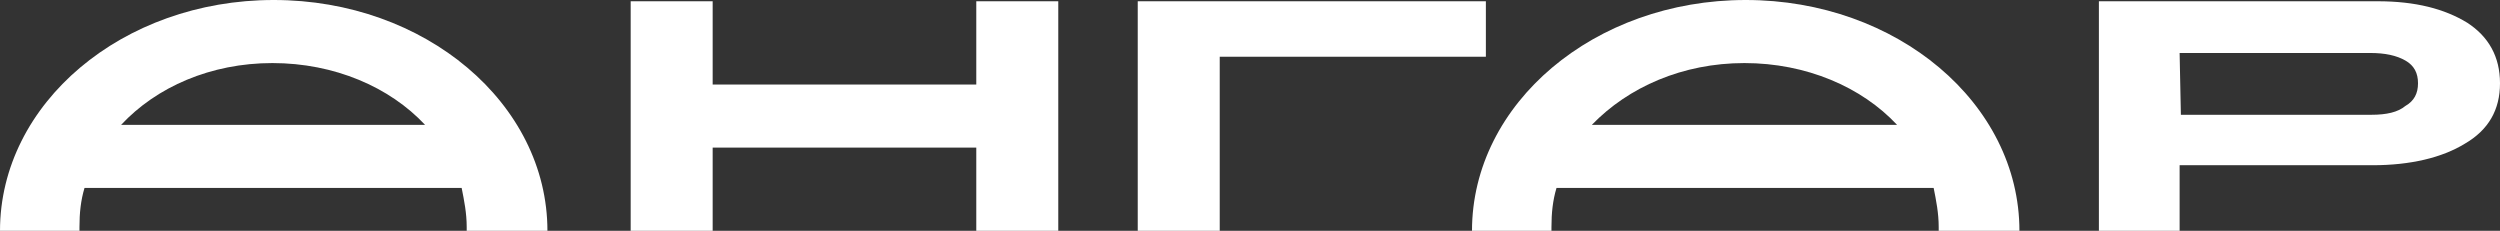
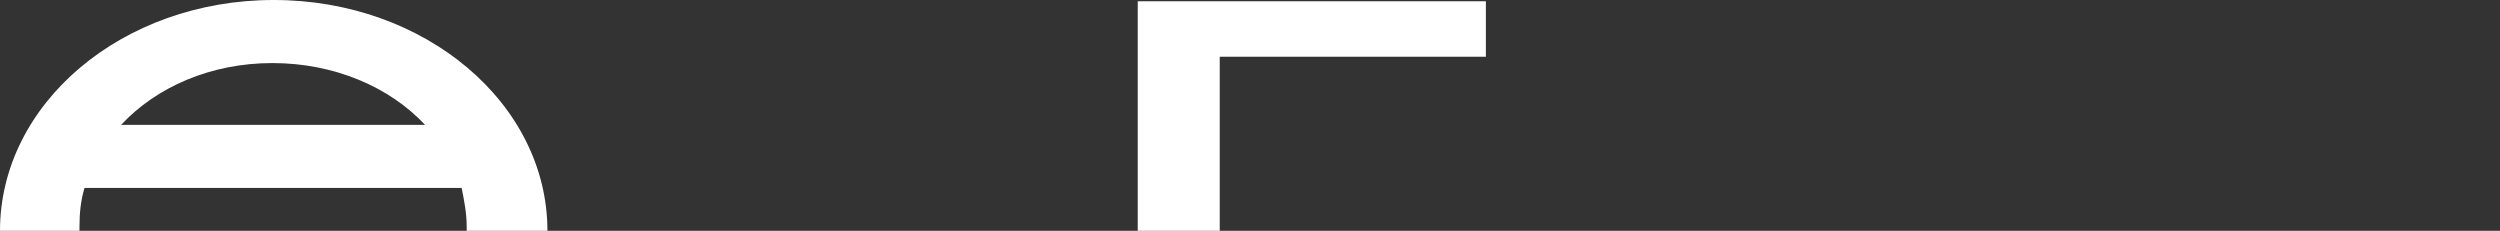
<svg xmlns="http://www.w3.org/2000/svg" id="Слой_1" x="0px" y="0px" viewBox="0 0 198.2 18.3" style="enable-background:new 0 0 198.2 18.3;" xml:space="preserve">
  <rect x="0" y="0" width="198.2" height="18.3" fill="#333333" stroke="none" />
  <style type="text/css"> .st0{fill:#FFFFFF;} .st1{fill-rule:evenodd;clip-rule:evenodd;fill:#FFFFFF;} </style>
  <g id="Слой_x0020_1">
-     <polygon class="st0" points="50,18.3 50,0.1 56.5,0.1 56.5,6.7 77.4,6.7 77.4,0.1 83.9,0.1 83.9,18.3 77.4,18.3 77.4,11.7 56.5,11.7 56.5,18.3 " />
    <polygon class="st0" points="90.2,18.3 90.2,0.1 117.8,0.1 117.8,4.5 96.7,4.5 96.7,18.3 " />
-     <path class="st0" d="M166.4,18.3V0.1h22.1c3,0,5.3,0.6,7.1,1.7c1.7,1.1,2.6,2.7,2.6,4.8c0,2.1-0.9,3.7-2.8,4.8 c-1.8,1.1-4.3,1.7-7.3,1.7h-15.3v5.2H166.4z M172.9,9.1H188c1.2,0,2.1-0.2,2.7-0.7c0.7-0.4,1-1,1-1.8c0-0.8-0.3-1.4-1-1.8 c-0.7-0.4-1.6-0.6-2.8-0.6h-15.1L172.9,9.1L172.9,9.1z" />
    <path class="st1" d="M21.7,0c12,0,21.7,8.2,21.7,18.3h-6.4c0-0.1,0-0.2,0-0.3c0-1.1-0.2-2.1-0.4-3.1H6.7c-0.3,1-0.4,2-0.4,3.1 c0,0.1,0,0.2,0,0.3H0C0,8.2,9.7,0,21.7,0z M33.7,9.9c-2.8-3-7.2-4.9-12.1-4.9S12.4,6.9,9.6,9.9H33.7L33.7,9.9z" />
-     <path class="st1" d="M138.4,0c12,0,21.7,8.2,21.7,18.3h-6.4c0-0.1,0-0.2,0-0.3c0-1.1-0.2-2.1-0.4-3.1h-29.9c-0.3,1-0.4,2-0.4,3.1 c0,0.1,0,0.2,0,0.3h-6.3C116.7,8.2,126.4,0,138.4,0z M150.4,9.9c-2.8-3-7.2-4.9-12.1-4.9c-4.9,0-9.2,1.9-12.1,4.9H150.4L150.4,9.9z " />
  </g>
</svg>